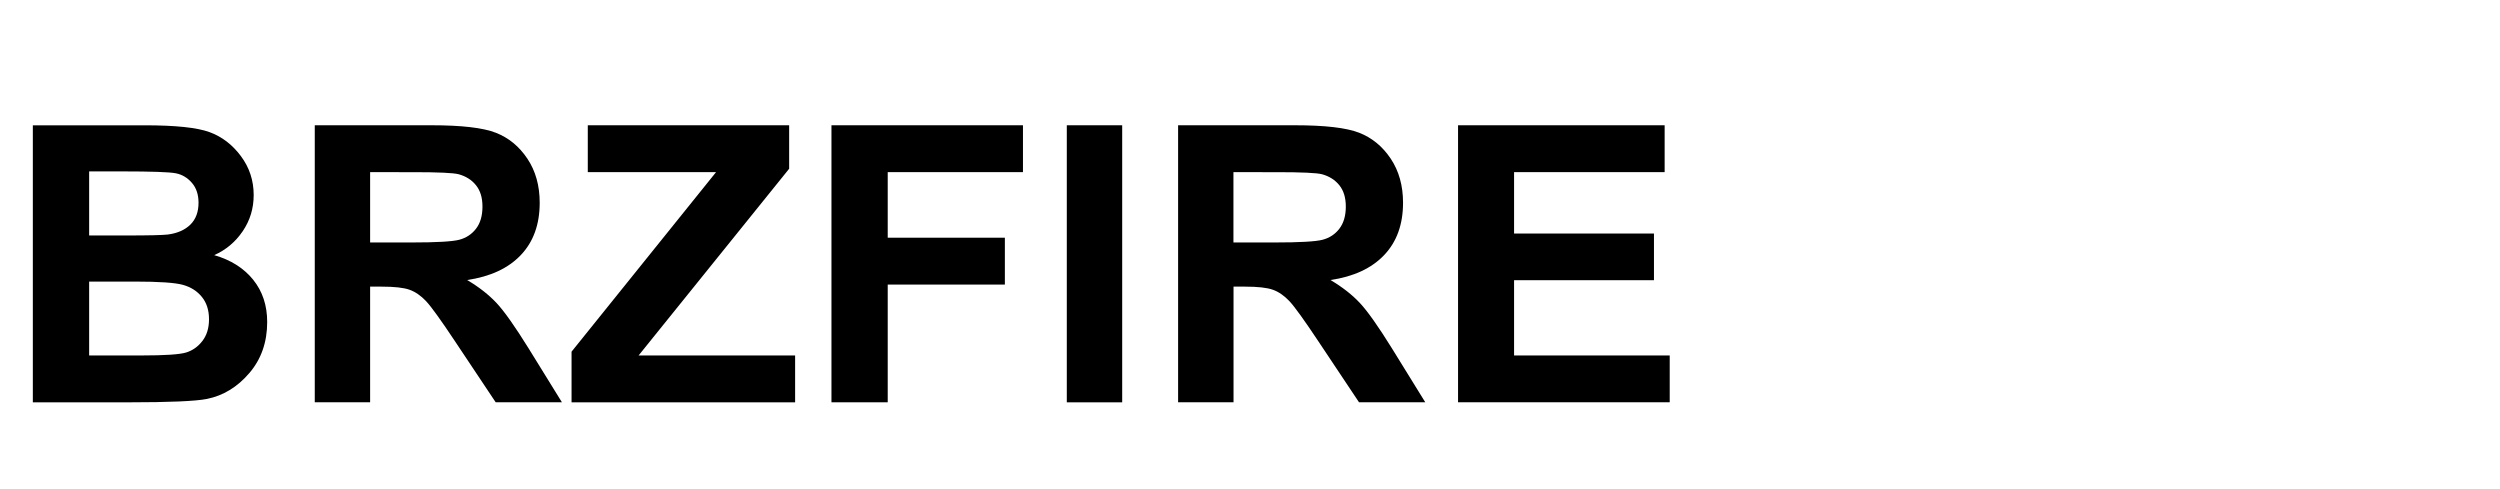
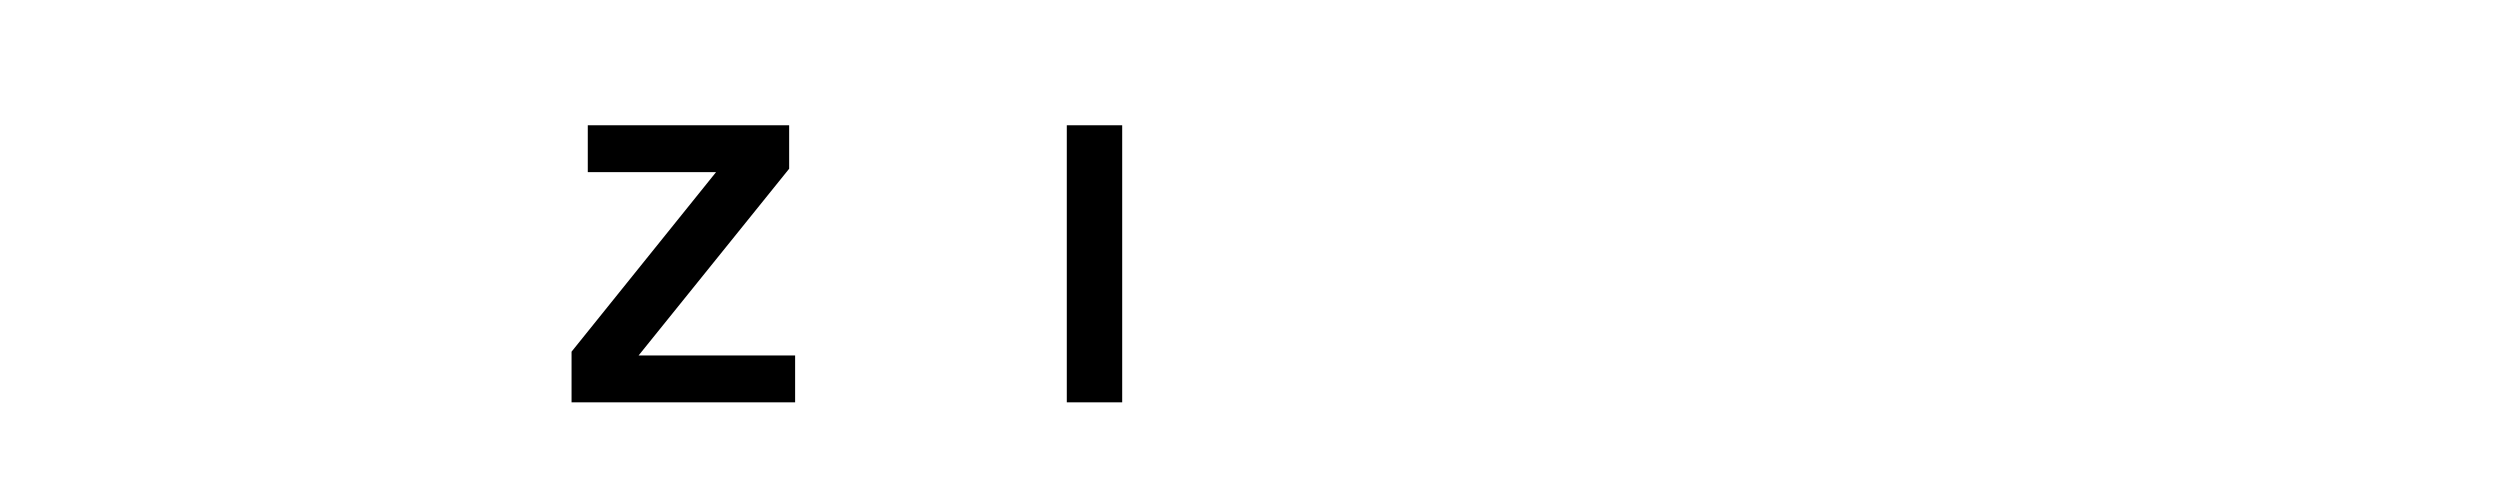
<svg xmlns="http://www.w3.org/2000/svg" width="184" height="36" viewBox="0 0 184 36" fill="none" version="1.1" id="svg5">
  <defs id="defs5">
    <clipPath clipPathUnits="userSpaceOnUse" id="clipPath18">
      <path d="M 0,768 H 1366 V 0 H 0 Z" id="path16" />
    </clipPath>
  </defs>
  <g id="g3" transform="translate(-41.476,1.509)" style="fill:#000000">
    <g id="g127" transform="matrix(0.225,0,0,0.225,40.367,140.265)" style="fill:#000000">
-       <path class="st0" d="m 87.73,-538.62 c -3.07,-3.79 -7.31,-6.47 -12.74,-8.03 3.83,-1.69 6.94,-4.3 9.33,-7.82 2.4,-3.53 3.59,-7.47 3.59,-11.84 0,-4.74 -1.39,-8.99 -4.19,-12.74 -2.79,-3.75 -6.22,-6.37 -10.28,-7.85 -4.07,-1.48 -11.11,-2.22 -21.11,-2.22 H 15.67 v 90.62 h 31.14 c 13.5,0 22.1,-0.37 25.8,-1.11 5.33,-1.07 9.95,-3.88 13.86,-8.44 3.91,-4.55 5.86,-10.13 5.86,-16.72 0,-5.44 -1.53,-10.06 -4.6,-13.85 z m -42.98,-35.42 c 9.75,0 15.64,0.21 17.7,0.62 2.06,0.41 3.81,1.45 5.25,3.12 1.45,1.67 2.17,3.84 2.17,6.52 0,3.01 -0.89,5.39 -2.66,7.14 -1.78,1.75 -4.24,2.84 -7.39,3.25 -1.72,0.2 -6.24,0.31 -13.55,0.31 H 34.09 v -20.96 z m 26.37,55.49 c -1.44,1.87 -3.24,3.13 -5.37,3.77 -2.14,0.63 -6.97,0.95 -14.5,0.95 H 34.09 V -538 h 14.95 c 7.93,0 13.19,0.36 15.75,1.08 2.57,0.72 4.63,2.03 6.18,3.95 1.55,1.91 2.33,4.34 2.33,7.3 0,2.88 -0.73,5.25 -2.18,7.12 z" id="path125" style="fill:#000000" />
-       <path class="st0" d="m 107.89,-498.5 v -90.63 h 38.25 c 9.78,0 16.77,0.81 20.96,2.44 4.19,1.63 7.64,4.45 10.33,8.47 2.69,4.02 4.04,8.83 4.04,14.43 0,7.09 -2.06,12.8 -6.18,17.12 -4.12,4.33 -9.97,7.05 -17.55,8.16 3.89,2.31 7.11,4.83 9.66,7.57 2.55,2.74 6.01,7.66 10.41,14.74 l 10.93,17.68 h -21.67 l -13.15,-19.72 c -4.73,-7.13 -7.95,-11.59 -9.64,-13.38 -1.7,-1.79 -3.49,-3.03 -5.39,-3.71 -1.9,-0.68 -4.94,-1.02 -9.13,-1.02 H 126 v 37.83 H 107.89 Z M 126,-550.79 h 13.47 c 8.23,0 13.47,-0.3 15.72,-0.9 2.25,-0.6 4.07,-1.8 5.46,-3.62 1.4,-1.81 2.1,-4.22 2.1,-7.23 0,-2.88 -0.7,-5.2 -2.1,-6.95 -1.4,-1.75 -3.29,-2.96 -5.69,-3.62 -1.7,-0.45 -6.61,-0.68 -14.75,-0.68 H 126 Z" id="path126" style="fill:#000000" />
      <path class="st0" d="m 191.89,-498.5 v -16.57 l 47.27,-58.73 H 197.2 v -15.33 h 65.87 v 14.22 l -49.25,61.08 h 51.2 v 15.33 z" id="path127" style="fill:#000000" />
    </g>
    <g id="g131" transform="matrix(0.225,0,0,0.225,40.367,140.265)" style="fill:#000000">
-       <path class="st1" d="m 276.91,-498.5 v -90.63 h 62.64 v 15.33 h -44.24 v 21.45 h 38.32 v 15.33 h -38.32 v 38.51 h -18.4 z" id="path128" style="fill:#000000" />
      <path class="st1" d="m 353.89,-498.5 v -90.63 h 18.12 v 90.63 z" id="path129" style="fill:#000000" />
-       <path class="st1" d="m 390.3,-498.5 v -90.63 h 38.25 c 9.78,0 16.77,0.81 20.96,2.44 4.19,1.63 7.64,4.45 10.33,8.47 2.69,4.02 4.04,8.83 4.04,14.43 0,7.09 -2.06,12.8 -6.18,17.12 -4.12,4.33 -9.97,7.05 -17.55,8.16 3.89,2.31 7.11,4.83 9.66,7.57 2.55,2.74 6.01,7.66 10.41,14.74 l 10.93,17.68 h -21.67 l -13.15,-19.72 c -4.73,-7.13 -7.95,-11.59 -9.64,-13.38 -1.7,-1.79 -3.49,-3.03 -5.39,-3.71 -1.9,-0.68 -4.94,-1.02 -9.13,-1.02 h -3.74 v 37.83 H 390.3 Z m 18.11,-52.29 h 13.47 c 8.23,0 13.47,-0.3 15.72,-0.9 2.25,-0.6 4.07,-1.8 5.46,-3.62 1.39,-1.82 2.1,-4.22 2.1,-7.23 0,-2.88 -0.7,-5.2 -2.1,-6.95 -1.4,-1.75 -3.29,-2.96 -5.69,-3.62 -1.7,-0.45 -6.61,-0.68 -14.75,-0.68 H 408.4 v 23 z" id="path130" style="fill:#000000" />
-       <path class="st1" d="m 481.87,-498.5 v -90.63 h 67.58 v 15.33 H 500.2 v 20.09 h 45.76 v 15.27 H 500.2 v 24.6 h 50.91 v 15.33 h -69.24 z" id="path131" style="fill:#000000" />
    </g>
  </g>
</svg>